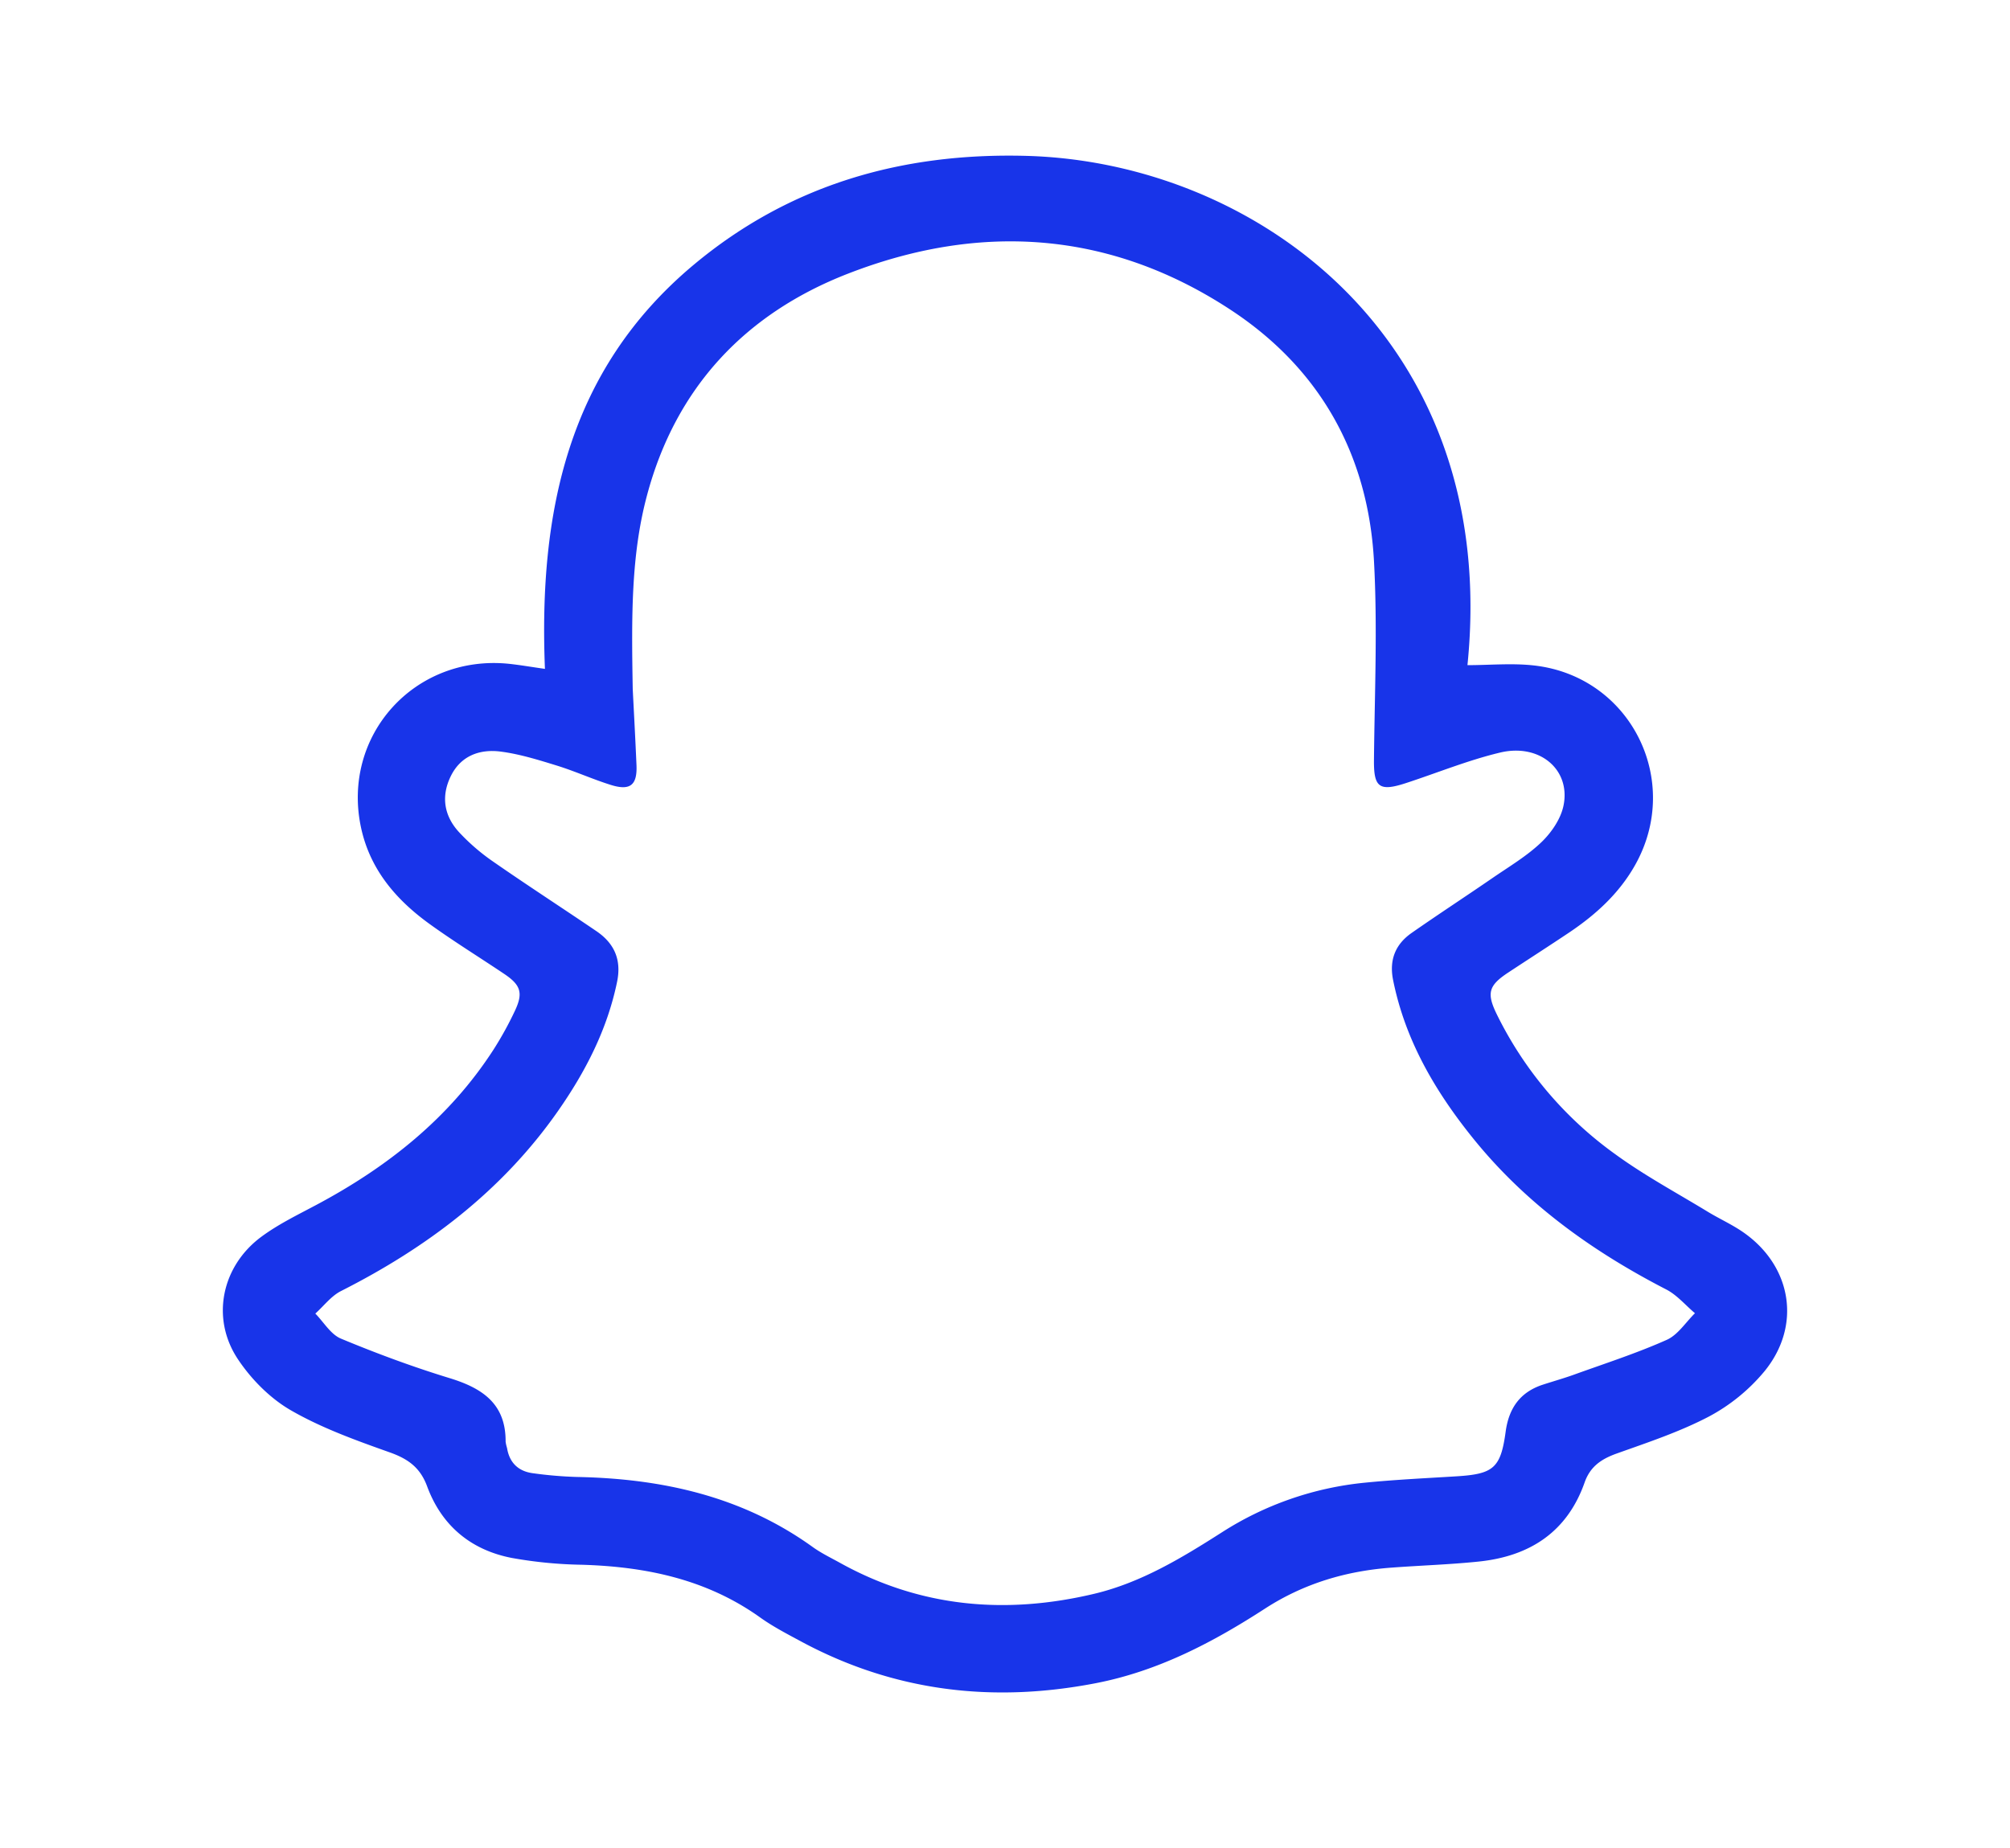
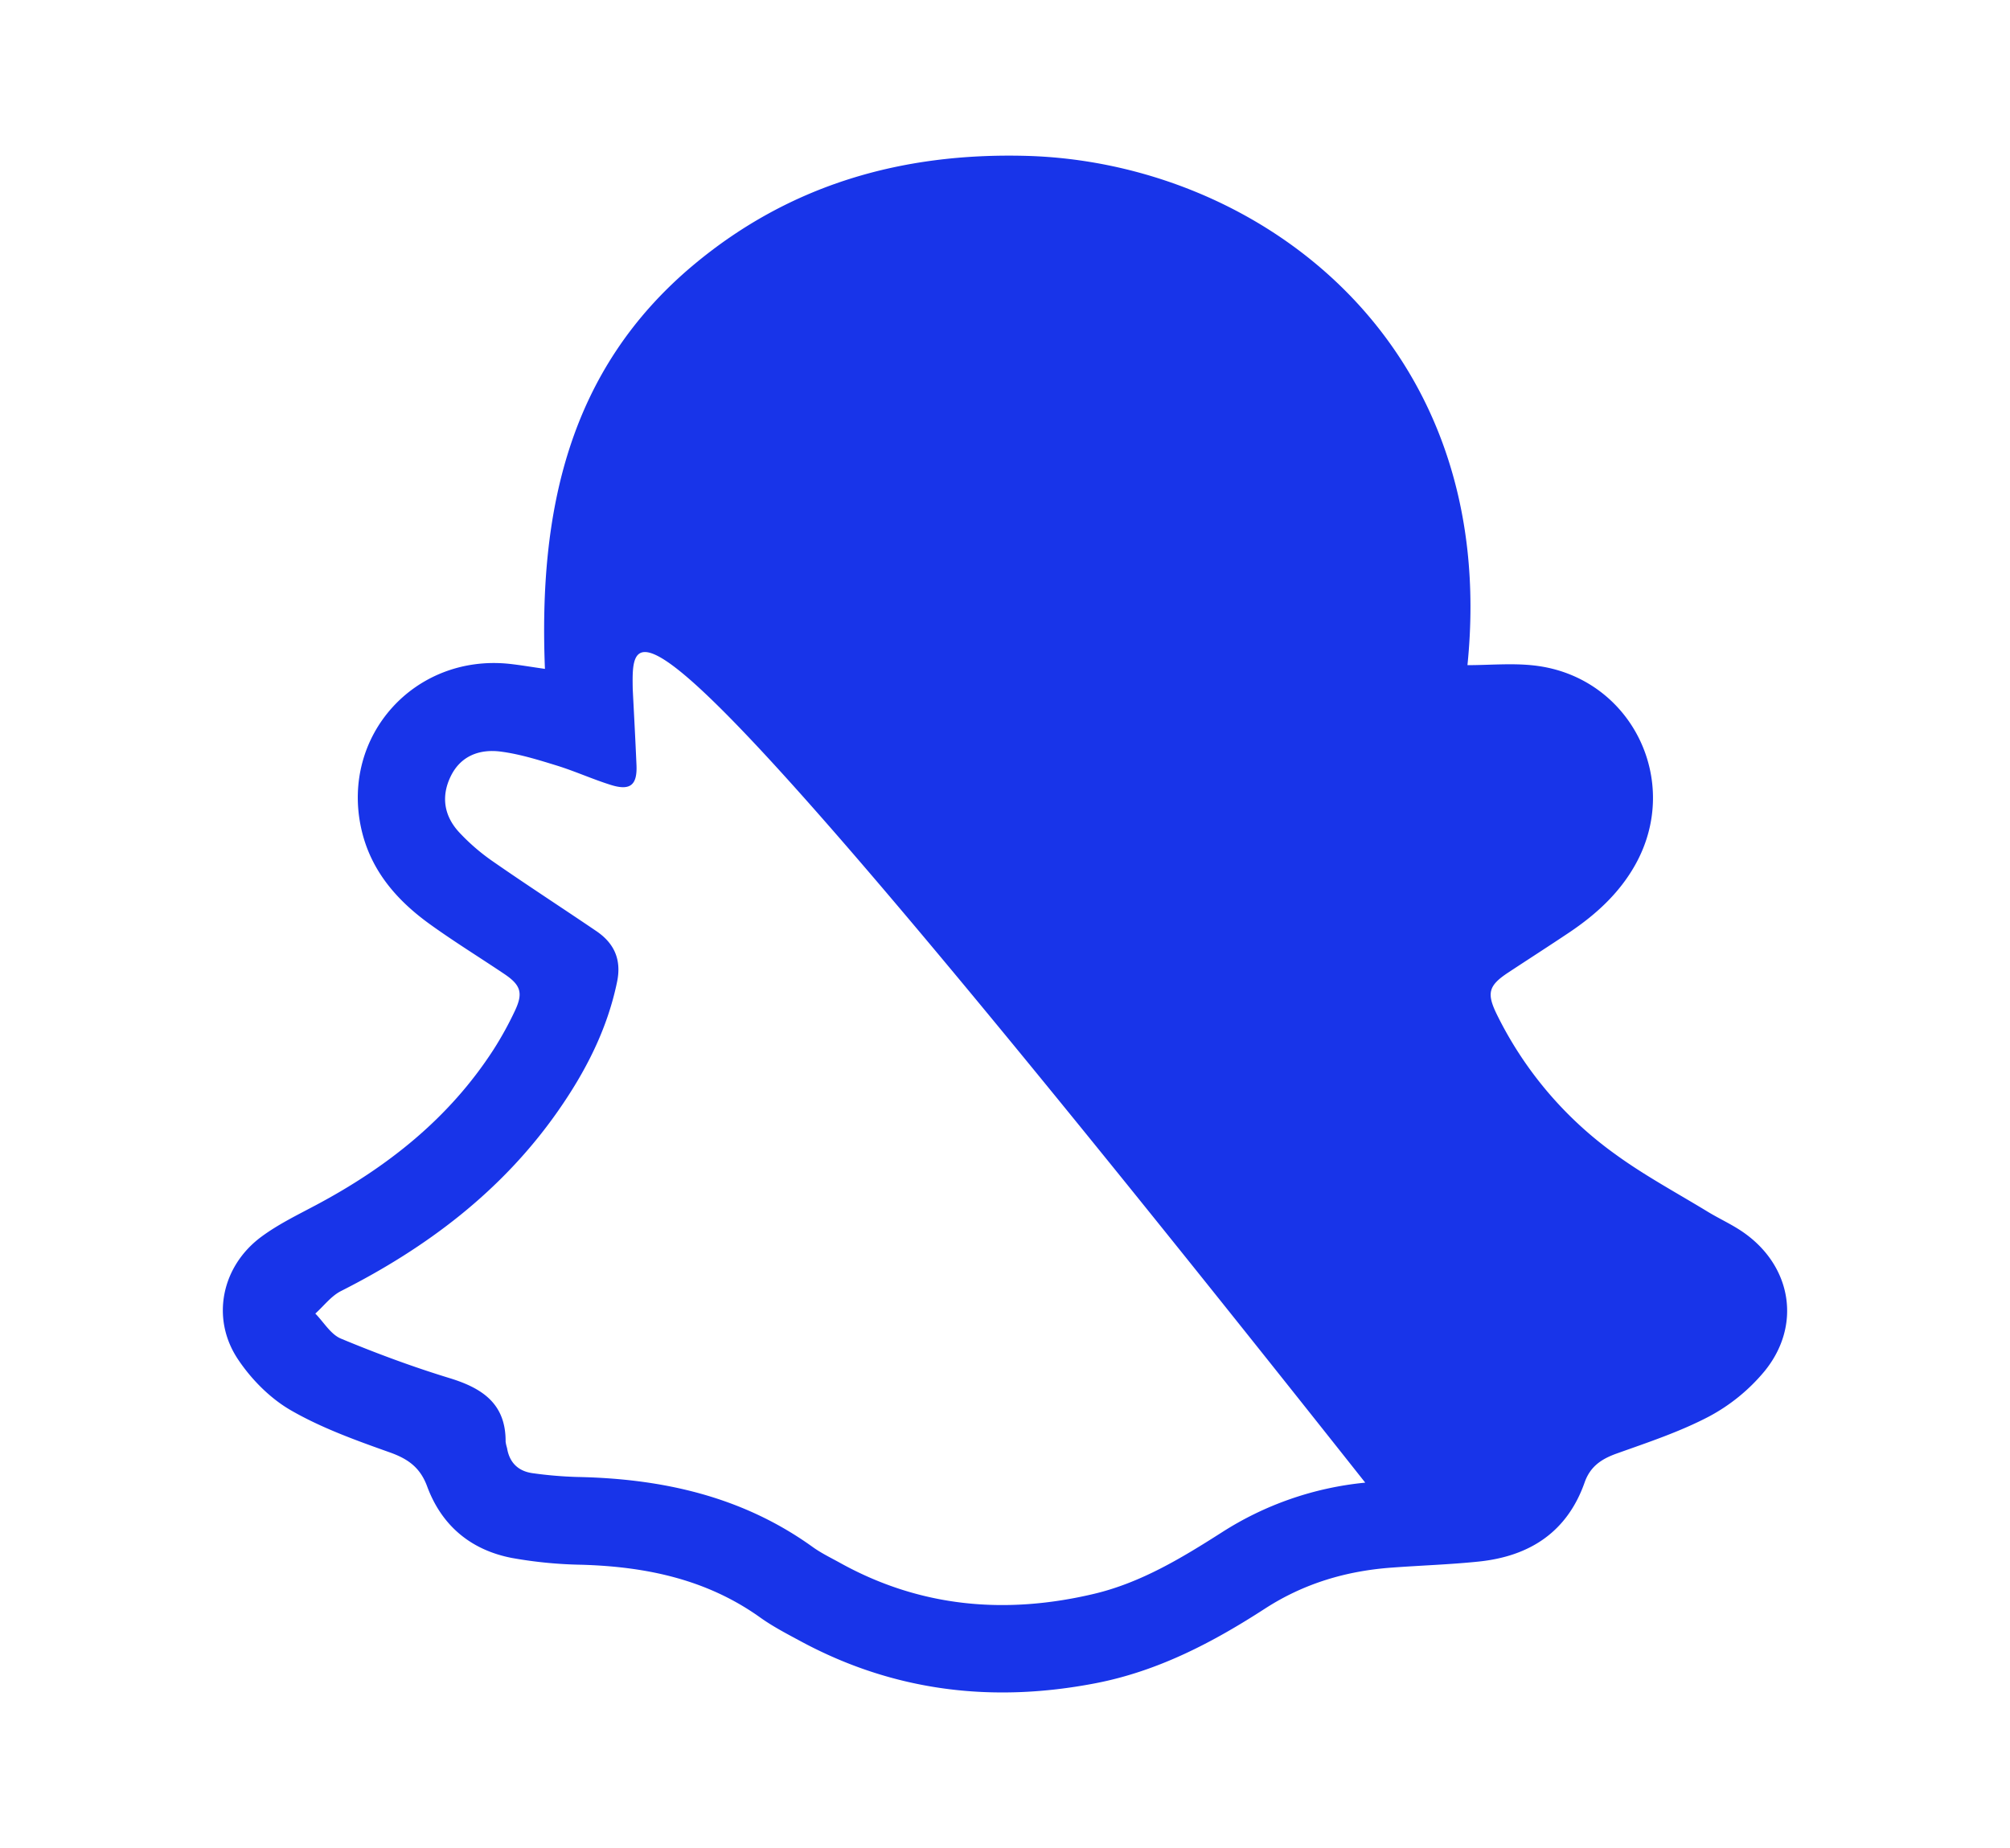
<svg xmlns="http://www.w3.org/2000/svg" id="Laag_1" data-name="Laag 1" viewBox="0 0 1033 950">
  <defs>
    <style>.cls-1{fill:#1834e9;}</style>
  </defs>
  <g id="R476jW.tif">
-     <path class="cls-1" d="M280.06,343.83c-3.21-79.94,11.45-153.41,76.53-207.78C406,94.8,463.66,78.45,527.27,80.12c118.14,3.1,243.88,94.48,226.9,261.8,11.46,0,23.16-1.14,34.56.2,49.31,5.76,76,59.09,51.64,102.48-8.14,14.51-20.06,25.41-33.67,34.58-10.44,7-21.06,13.81-31.57,20.74-10.12,6.68-11.24,10.58-5.82,21.61a193.22,193.22,0,0,0,60.75,71.73c15.08,11,31.67,19.91,47.65,29.65,6,3.64,12.43,6.52,18.15,10.49,25.06,17.38,30.21,48.16,10.78,71.71a95.26,95.26,0,0,1-28.27,23c-15,7.88-31.31,13.28-47.33,19-7.92,2.81-13.72,6.62-16.64,14.89-9,25.59-28.32,38-54.4,40.7-14.74,1.53-29.59,2-44.39,3.09-23.56,1.66-45.48,8.14-65.52,21.12-26.89,17.42-55,32.14-87,38.33-53,10.25-103.56,4.27-151.37-21.45-7.14-3.85-14.41-7.61-21-12.31-27.56-19.71-58.82-26.18-91.93-27.14A222.7,222.7,0,0,1,263,800.84c-21-4.08-36-16.59-43.46-36.73-3.6-9.8-9.87-14.21-19.31-17.56-17.32-6.16-34.9-12.47-50.72-21.59-10.7-6.16-20.43-16-27.31-26.38-13.92-21-8.29-47.66,12-62.75,8.68-6.45,18.63-11.27,28.24-16.39,36.66-19.51,68.41-44.61,91.19-79.89a175.86,175.86,0,0,0,10.93-19.81c4.42-9.28,3.12-13.36-5.37-19.07C246.43,492.09,233.29,484,220.82,475c-17.23-12.43-30.62-28-35.25-49.46-10.23-47.39,27.47-89.2,75.88-84.33C267.27,341.83,273.05,342.84,280.06,343.83Zm45.12,10.32c.47,9.47,1.29,24.29,1.93,39.12.45,10.32-3.22,13.34-13.23,10.2-9.32-2.92-18.28-7-27.61-9.9-9.58-2.95-19.31-6-29.19-7.25-10.54-1.3-20.21,2.14-25.36,12.57s-3.52,20.46,4.15,28.83A106.28,106.28,0,0,0,253.59,443c17.46,12.13,35.32,23.69,52.91,35.64,9.21,6.26,13,14.69,10.63,26.09-5.08,24.6-16.32,46.34-30.54,66.63-28.66,40.9-67.18,69.95-111.34,92.29-5.06,2.56-8.83,7.66-13.2,11.58,4.34,4.41,7.9,10.68,13.16,12.87,18.25,7.6,36.87,14.5,55.78,20.29,16.85,5.15,29,13.14,28.86,32.71a20.63,20.63,0,0,0,.74,3.26c1.25,7.65,5.92,12,13.38,12.95a208,208,0,0,0,22.55,1.91c43.72.84,84.92,9.93,121.14,36,4.29,3.09,9.13,5.44,13.78,8,41.45,23.09,85.37,26.87,130.9,16.06,24-5.71,44.95-18.4,65.49-31.51a166.08,166.08,0,0,1,73.81-25.63c15.58-1.55,31.25-2.28,46.89-3.25,19-1.18,22.73-4.18,25.28-23,1.64-12,7.39-20.27,19.05-24.09,5.31-1.74,10.7-3.24,15.95-5.13,16-5.78,32.23-11,47.75-17.92,5.74-2.54,9.74-9,14.53-13.7-4.9-4.14-9.23-9.37-14.79-12.23-38-19.6-72.13-44.07-99.15-77.56-19.52-24.19-35-50.52-41.21-81.56-2.05-10.31,1.21-18.32,9.54-24.13,13.77-9.61,27.83-18.79,41.66-28.3,8.52-5.86,17.6-11.23,25-18.31,5.17-4.95,10-12,11.39-18.84,3.8-18.43-12.21-32.11-32.54-27.28-16.51,3.93-32.39,10.47-48.59,15.75-13.65,4.44-16.42,2.05-16.28-11.94.33-34.13,1.86-68.35,0-102.36-3.06-54.8-27.83-99-73.85-129.15-61.87-40.55-128.62-44.9-196.62-18.41-52.5,20.45-88.26,58.33-103.09,113.72C324.25,285.36,324.54,317.12,325.18,354.15Z" />
+     <path class="cls-1" d="M280.06,343.83c-3.21-79.94,11.45-153.41,76.53-207.78C406,94.8,463.66,78.45,527.27,80.12c118.14,3.1,243.88,94.48,226.9,261.8,11.46,0,23.16-1.14,34.56.2,49.31,5.76,76,59.09,51.64,102.48-8.14,14.51-20.06,25.41-33.67,34.58-10.44,7-21.06,13.81-31.57,20.74-10.12,6.68-11.24,10.58-5.82,21.61a193.22,193.22,0,0,0,60.75,71.73c15.08,11,31.67,19.91,47.65,29.65,6,3.64,12.43,6.52,18.15,10.49,25.06,17.38,30.21,48.16,10.78,71.71a95.26,95.26,0,0,1-28.27,23c-15,7.88-31.31,13.28-47.33,19-7.92,2.81-13.72,6.62-16.64,14.89-9,25.59-28.32,38-54.4,40.7-14.74,1.53-29.59,2-44.39,3.09-23.56,1.66-45.48,8.14-65.52,21.12-26.89,17.42-55,32.14-87,38.33-53,10.25-103.56,4.27-151.37-21.45-7.14-3.85-14.41-7.61-21-12.31-27.56-19.71-58.82-26.18-91.93-27.14A222.7,222.7,0,0,1,263,800.84c-21-4.08-36-16.59-43.46-36.73-3.6-9.8-9.87-14.21-19.31-17.56-17.32-6.16-34.9-12.47-50.72-21.59-10.7-6.16-20.43-16-27.31-26.38-13.92-21-8.29-47.66,12-62.75,8.68-6.45,18.63-11.27,28.24-16.39,36.66-19.51,68.41-44.61,91.19-79.89a175.86,175.86,0,0,0,10.93-19.81c4.42-9.28,3.12-13.36-5.37-19.07C246.43,492.09,233.29,484,220.82,475c-17.23-12.43-30.62-28-35.25-49.46-10.23-47.39,27.47-89.2,75.88-84.33C267.27,341.83,273.05,342.84,280.06,343.83Zm45.12,10.32c.47,9.47,1.29,24.29,1.93,39.12.45,10.32-3.22,13.34-13.23,10.2-9.32-2.92-18.28-7-27.61-9.9-9.58-2.95-19.31-6-29.19-7.25-10.54-1.3-20.21,2.14-25.36,12.57s-3.52,20.46,4.15,28.83A106.28,106.28,0,0,0,253.59,443c17.46,12.13,35.32,23.69,52.91,35.64,9.21,6.26,13,14.69,10.63,26.09-5.08,24.6-16.32,46.34-30.54,66.63-28.66,40.9-67.18,69.95-111.34,92.29-5.06,2.56-8.83,7.66-13.2,11.58,4.34,4.41,7.9,10.68,13.16,12.87,18.25,7.6,36.87,14.5,55.78,20.29,16.85,5.15,29,13.14,28.86,32.71a20.63,20.63,0,0,0,.74,3.26c1.25,7.65,5.92,12,13.38,12.95a208,208,0,0,0,22.55,1.91c43.72.84,84.92,9.93,121.14,36,4.29,3.09,9.13,5.44,13.78,8,41.45,23.09,85.37,26.87,130.9,16.06,24-5.71,44.95-18.4,65.49-31.51a166.08,166.08,0,0,1,73.81-25.63C324.25,285.36,324.54,317.12,325.18,354.15Z" />
  </g>
</svg>